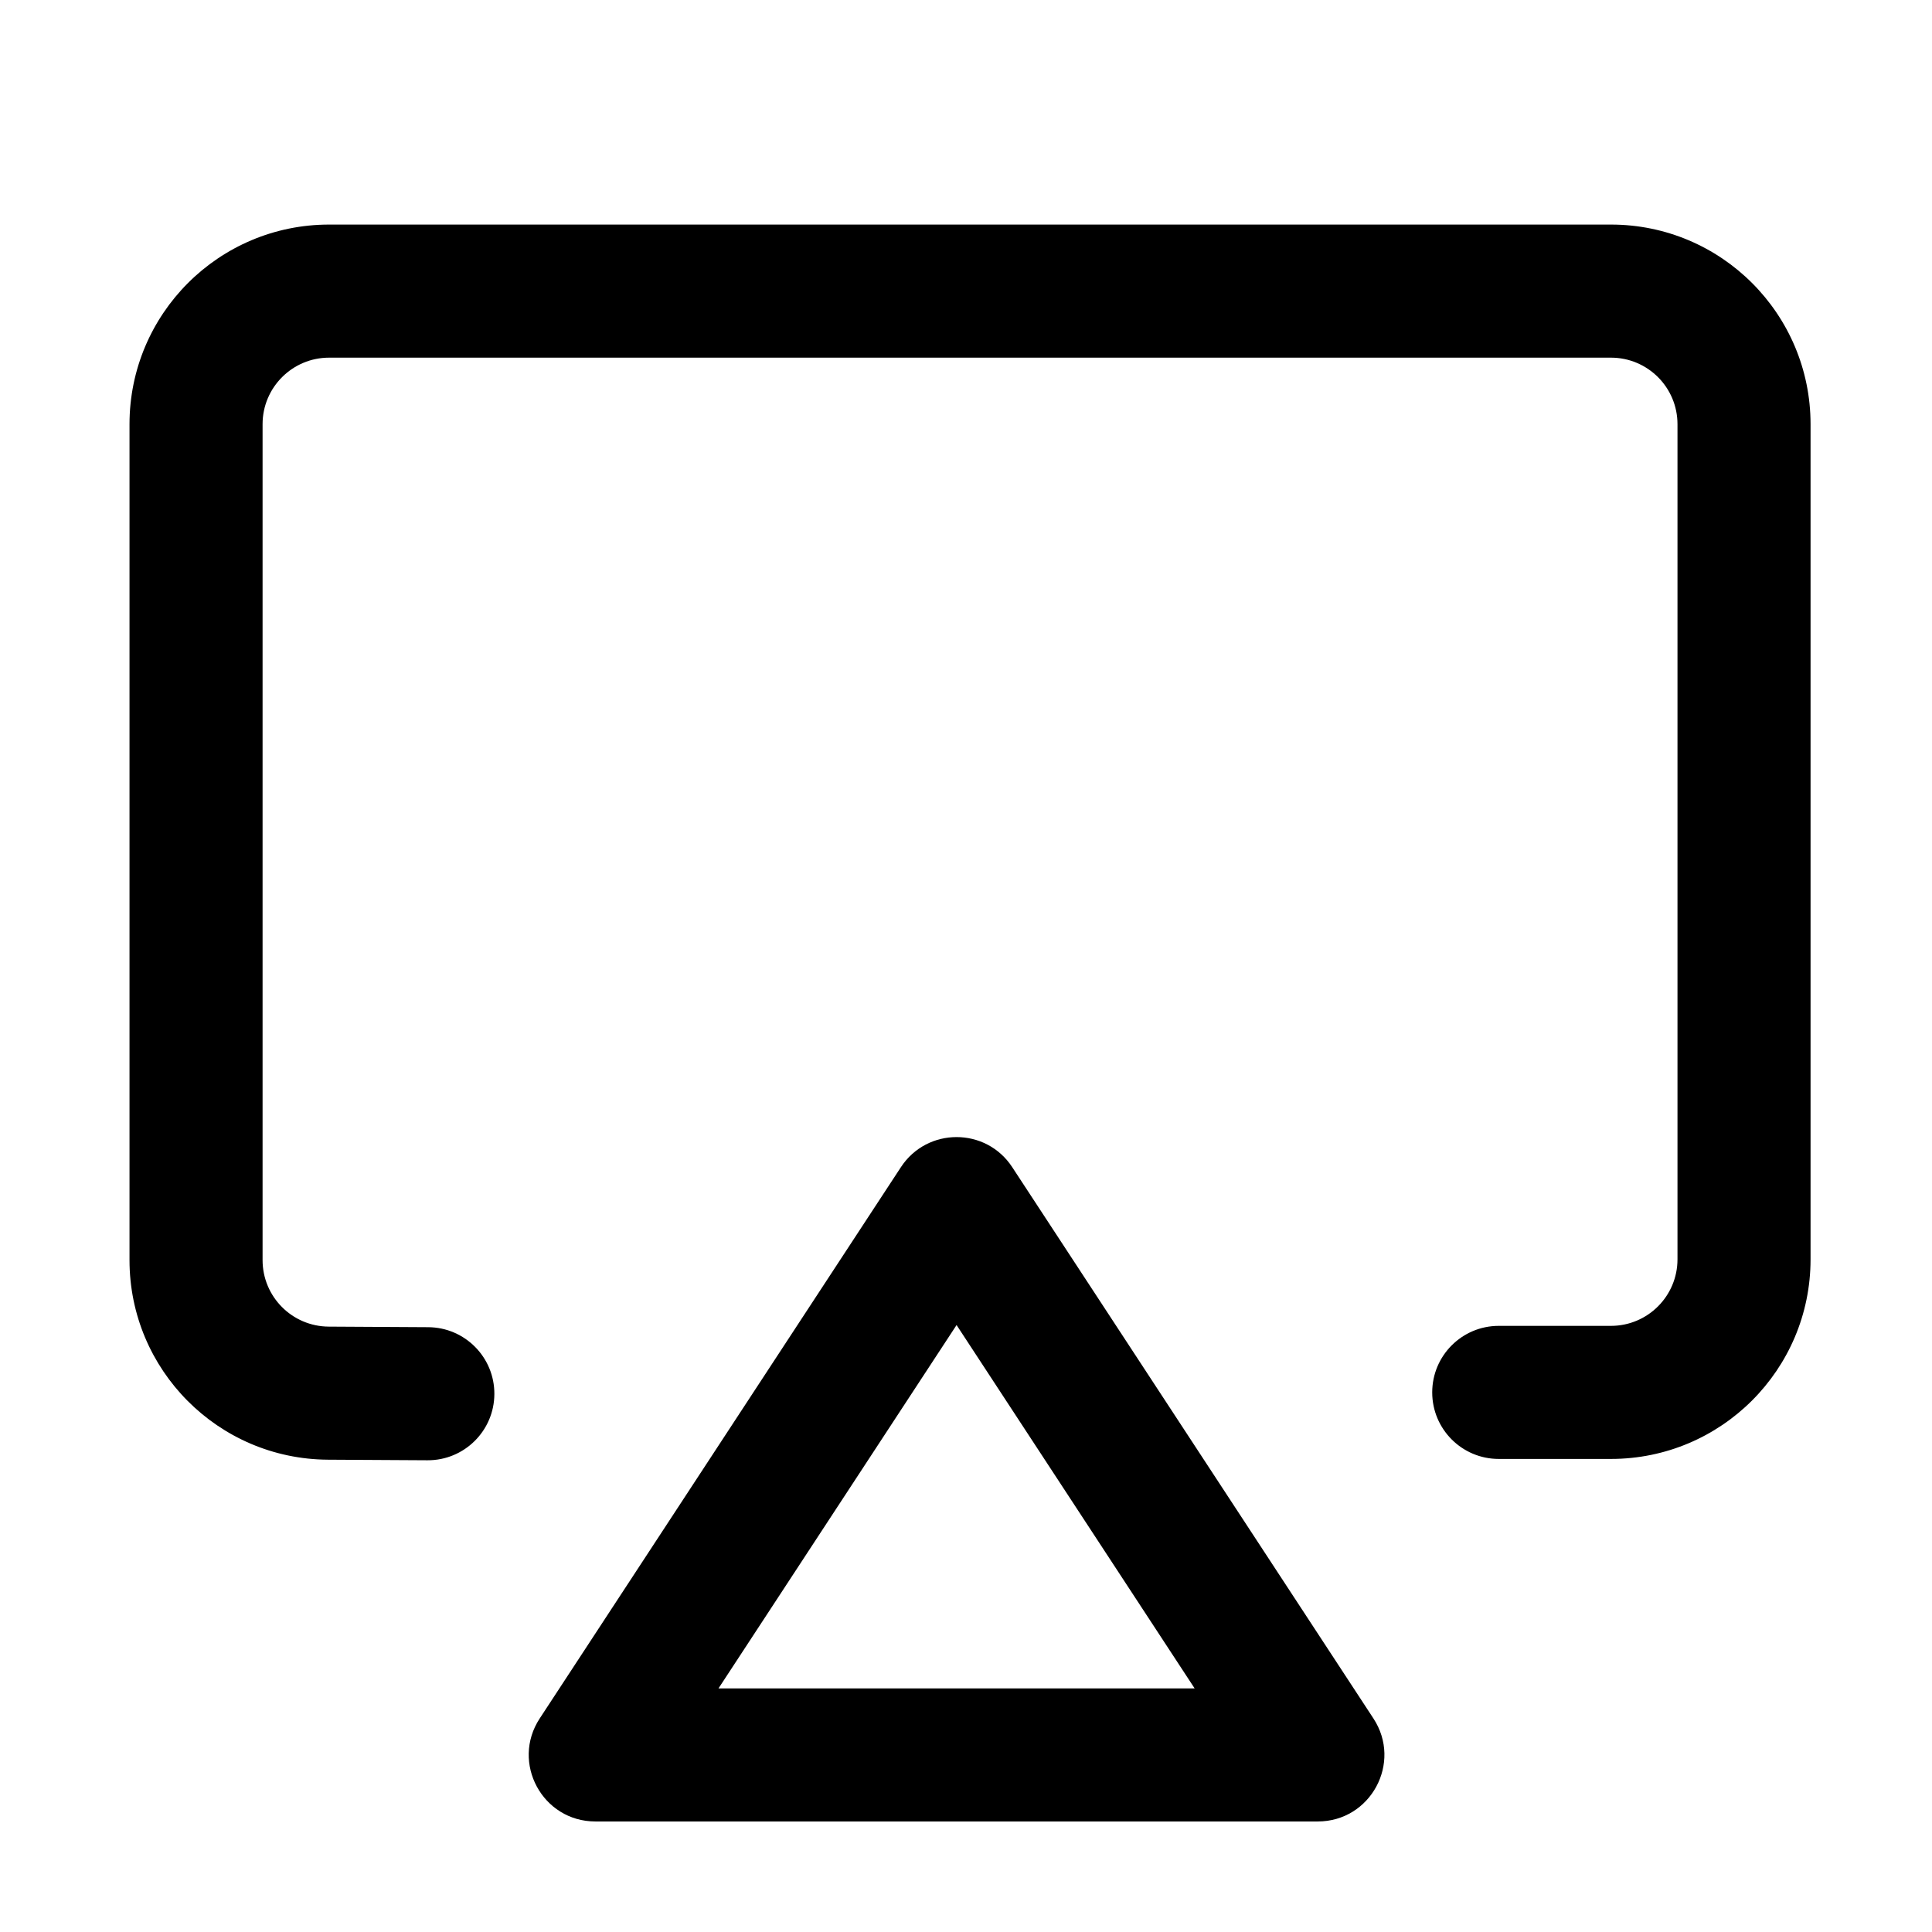
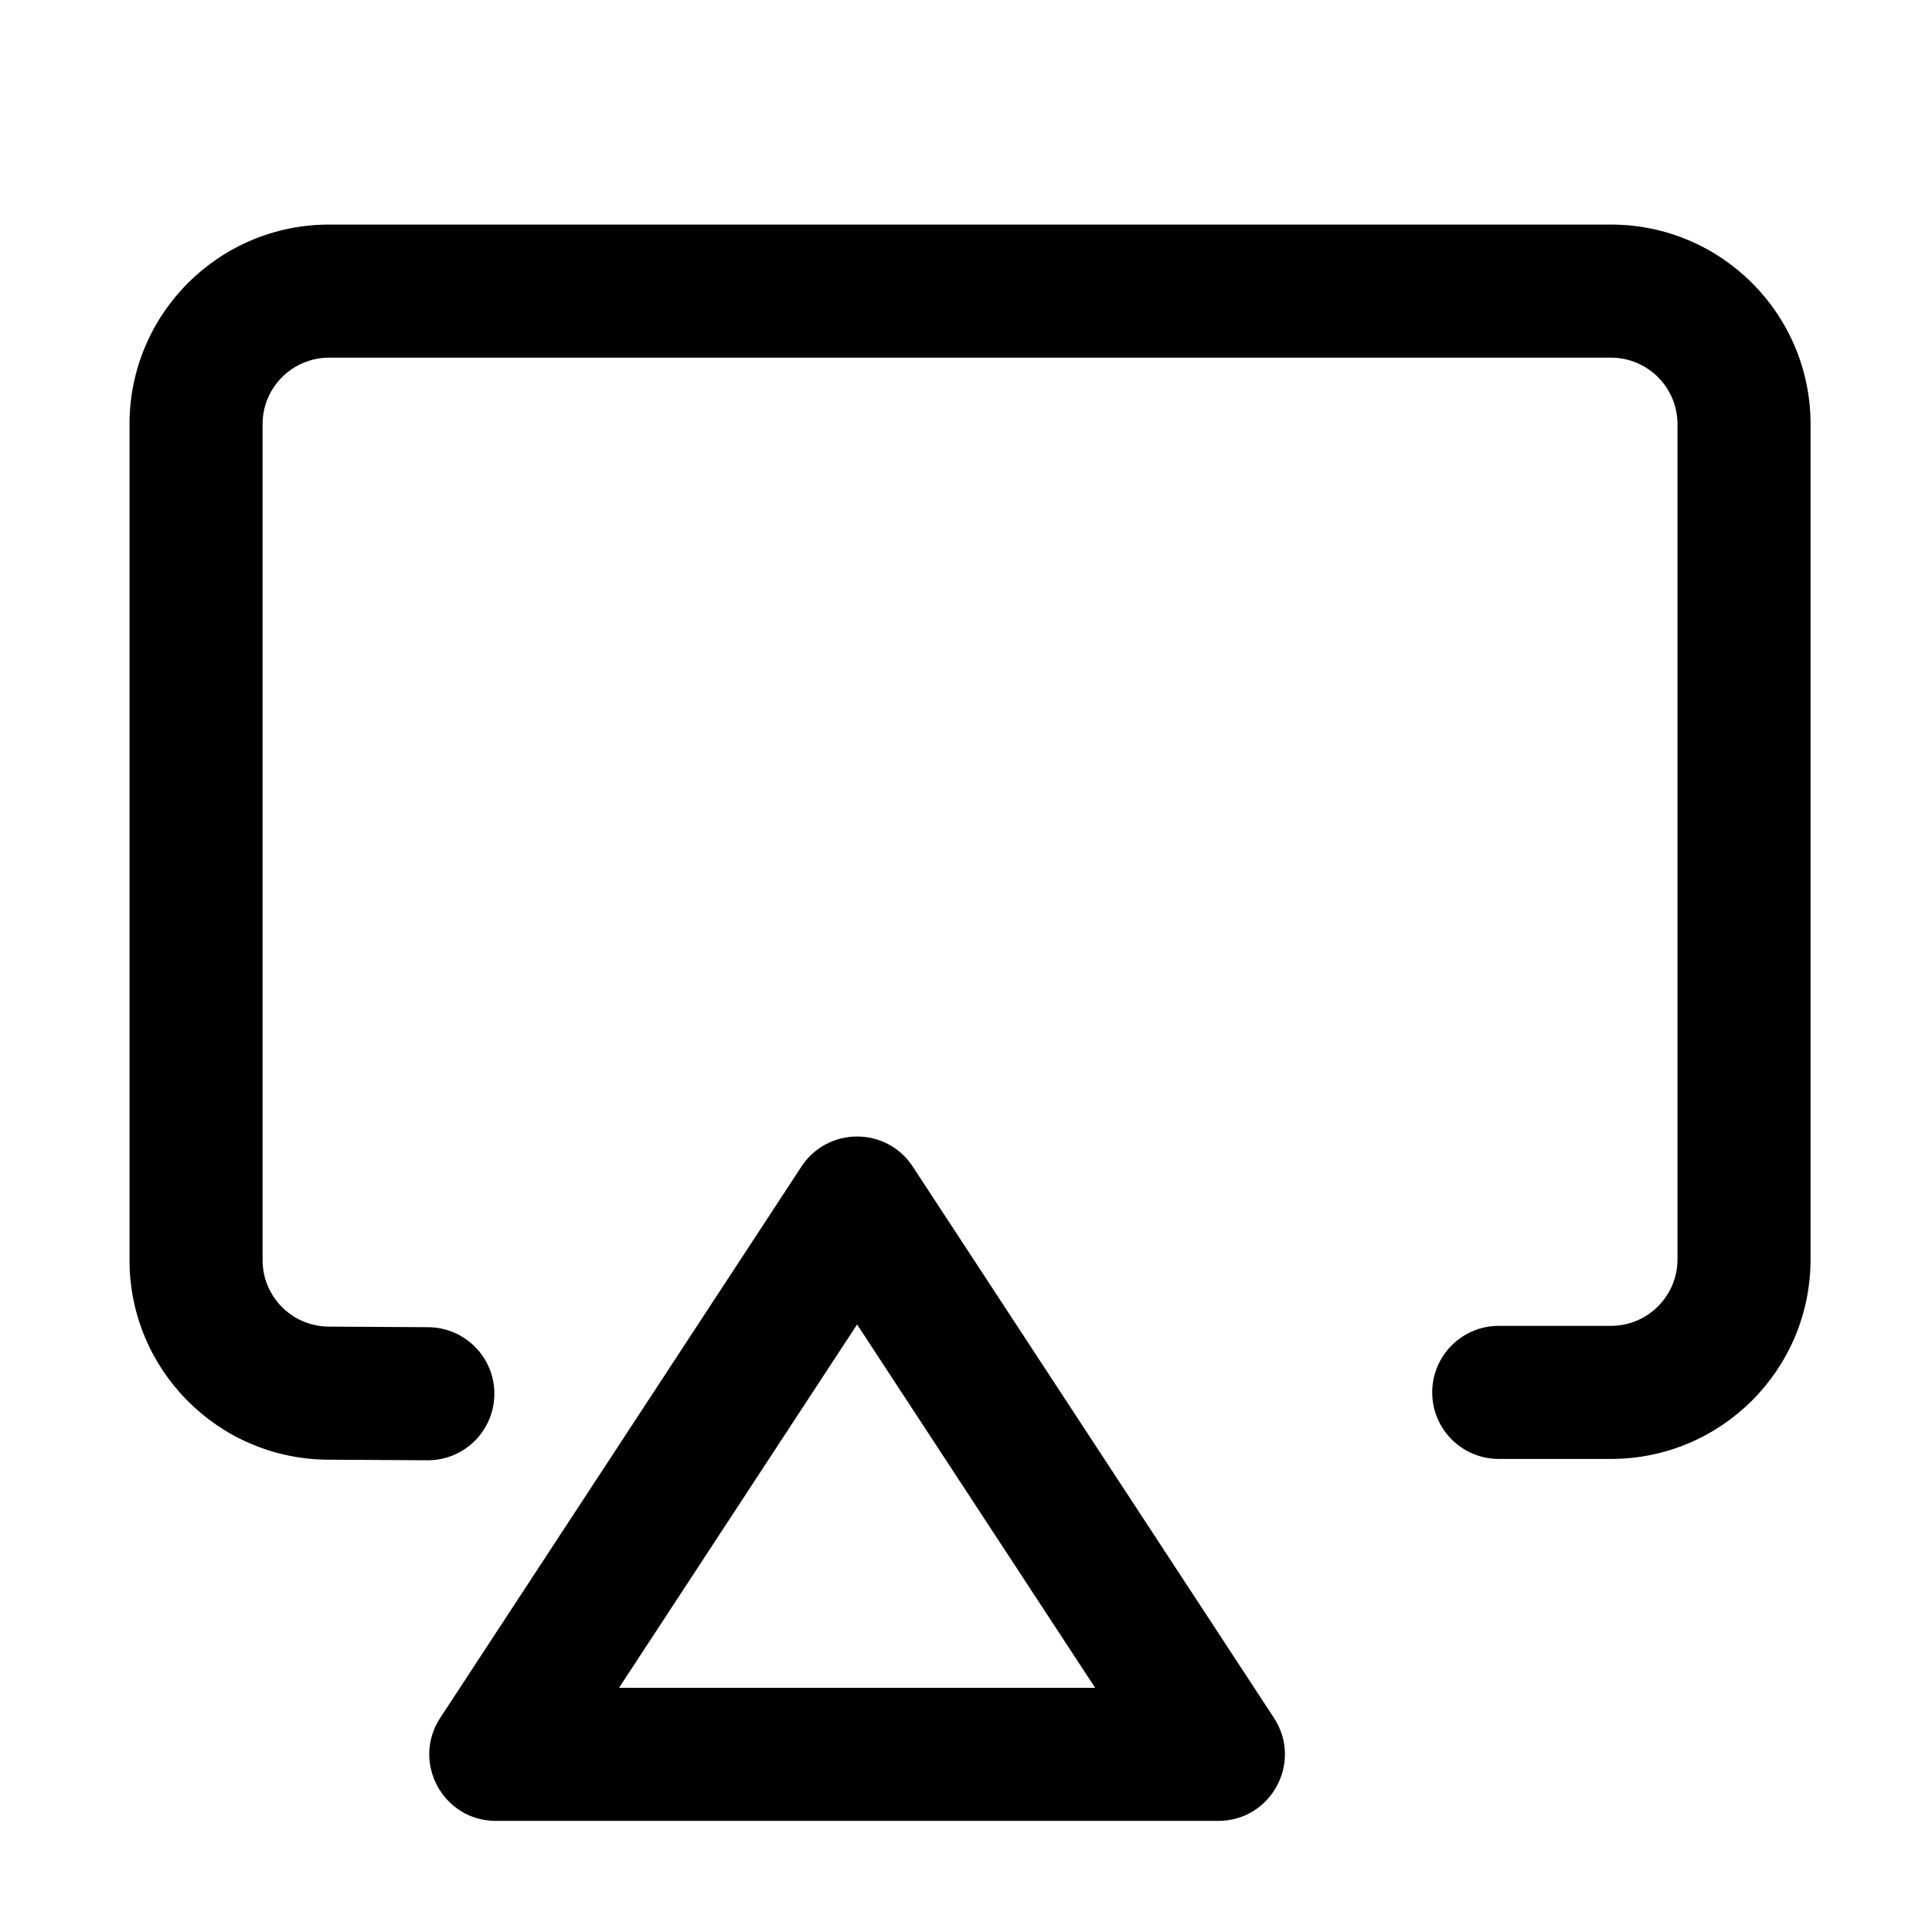
<svg xmlns="http://www.w3.org/2000/svg" fill="#000000" width="800px" height="800px" version="1.1" viewBox="144 144 512 512">
-   <path d="m257.48 495.72c9.738 0.055 17.59 7.996 17.531 17.734-0.055 9.738-7.992 17.586-17.73 17.531l-26.367-0.152c-29.098-0.164-52.594-23.801-52.594-52.898v-221.52c0-29.219 23.684-52.902 52.898-52.902h339.7c29.215 0 52.898 23.684 52.898 52.902v221.32c0 29.215-23.684 52.898-52.898 52.898h-29.734c-9.738 0-17.633-7.894-17.633-17.633 0-9.738 7.894-17.633 17.633-17.633h29.734c9.738 0 17.633-7.894 17.633-17.633v-221.32c0-9.738-7.894-17.633-17.633-17.633h-339.7c-9.738 0-17.633 7.894-17.633 17.633v221.52c0 9.699 7.832 17.578 17.531 17.633zm140.02-0.57-63.09 96.293h126.18zm14.75-41.84 95.723 146.1c7.684 11.73-0.727 27.297-14.746 27.297h-191.45c-14.02 0-22.434-15.566-14.75-27.297l95.723-146.1c6.965-10.629 22.539-10.629 29.5 0z" />
+   <path d="m257.48 495.72c9.738 0.055 17.59 7.996 17.531 17.734-0.055 9.738-7.992 17.586-17.73 17.531l-26.367-0.152c-29.098-0.164-52.594-23.801-52.594-52.898v-221.52c0-29.219 23.684-52.902 52.898-52.902h339.7c29.215 0 52.898 23.684 52.898 52.902v221.32c0 29.215-23.684 52.898-52.898 52.898h-29.734c-9.738 0-17.633-7.894-17.633-17.633 0-9.738 7.894-17.633 17.633-17.633h29.734c9.738 0 17.633-7.894 17.633-17.633v-221.32c0-9.738-7.894-17.633-17.633-17.633h-339.7c-9.738 0-17.633 7.894-17.633 17.633v221.52c0 9.699 7.832 17.578 17.531 17.633m140.02-0.57-63.09 96.293h126.18zm14.75-41.84 95.723 146.1c7.684 11.73-0.727 27.297-14.746 27.297h-191.45c-14.02 0-22.434-15.566-14.75-27.297l95.723-146.1c6.965-10.629 22.539-10.629 29.5 0z" />
</svg>